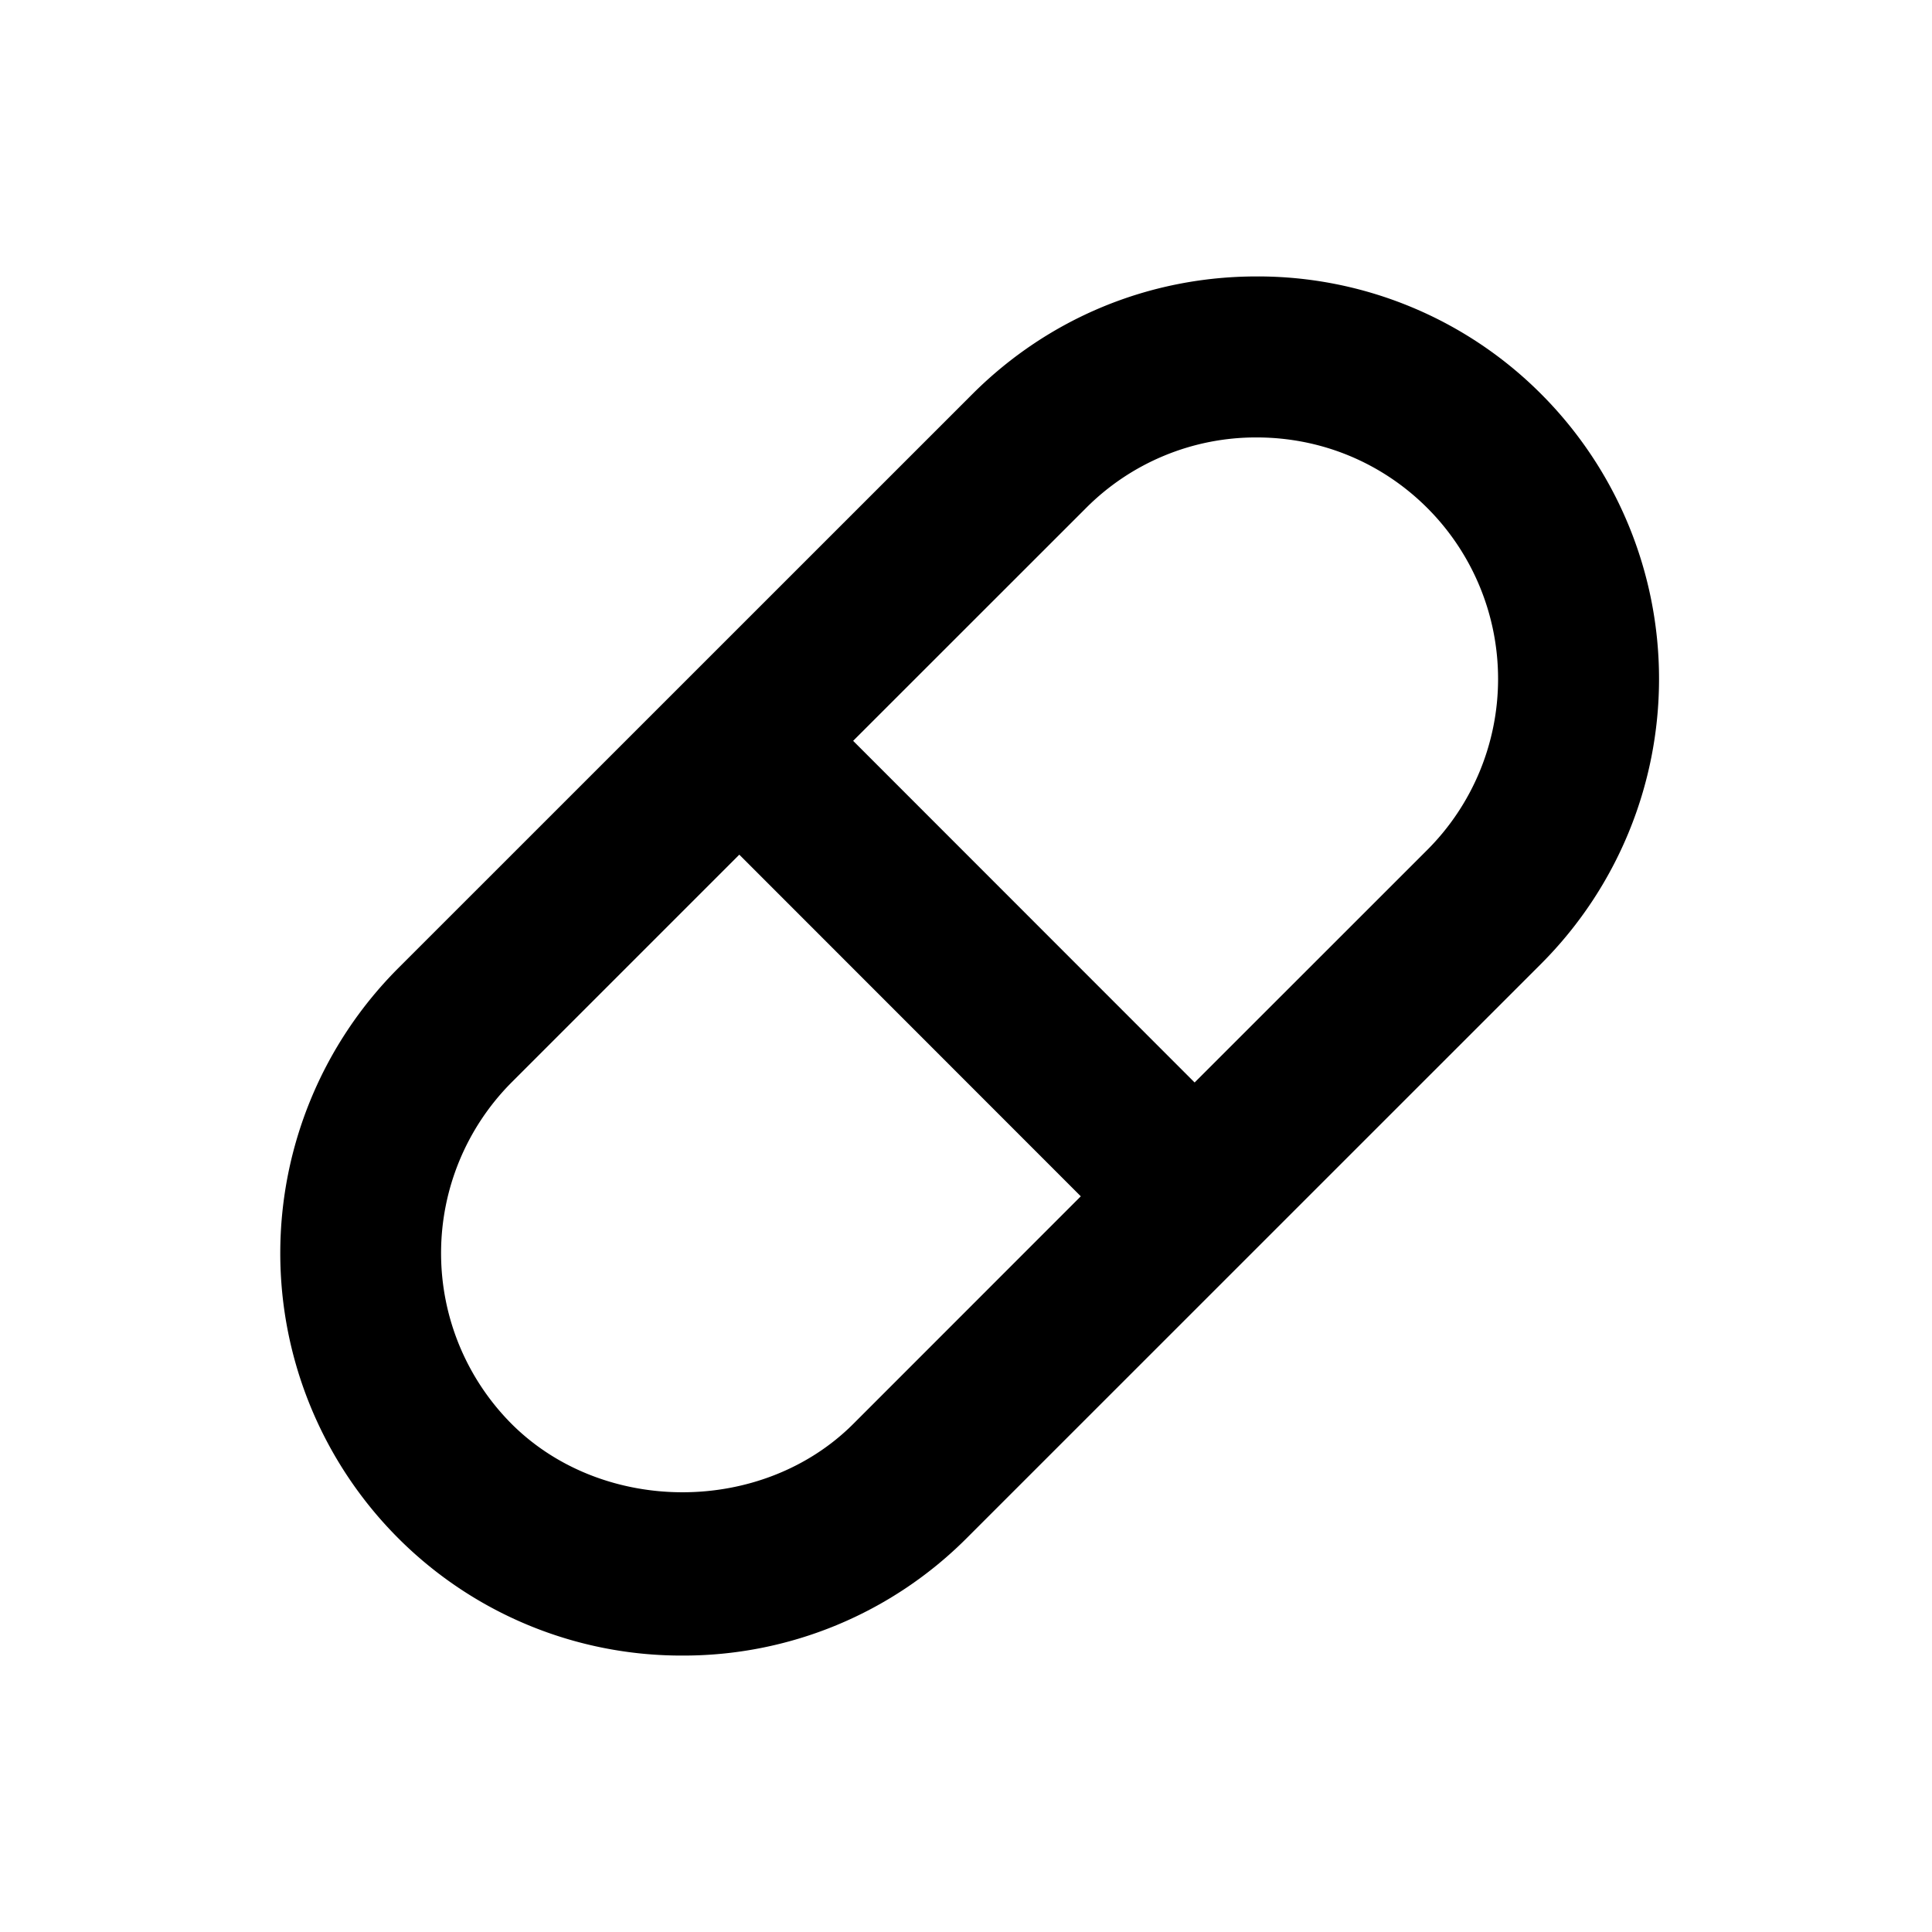
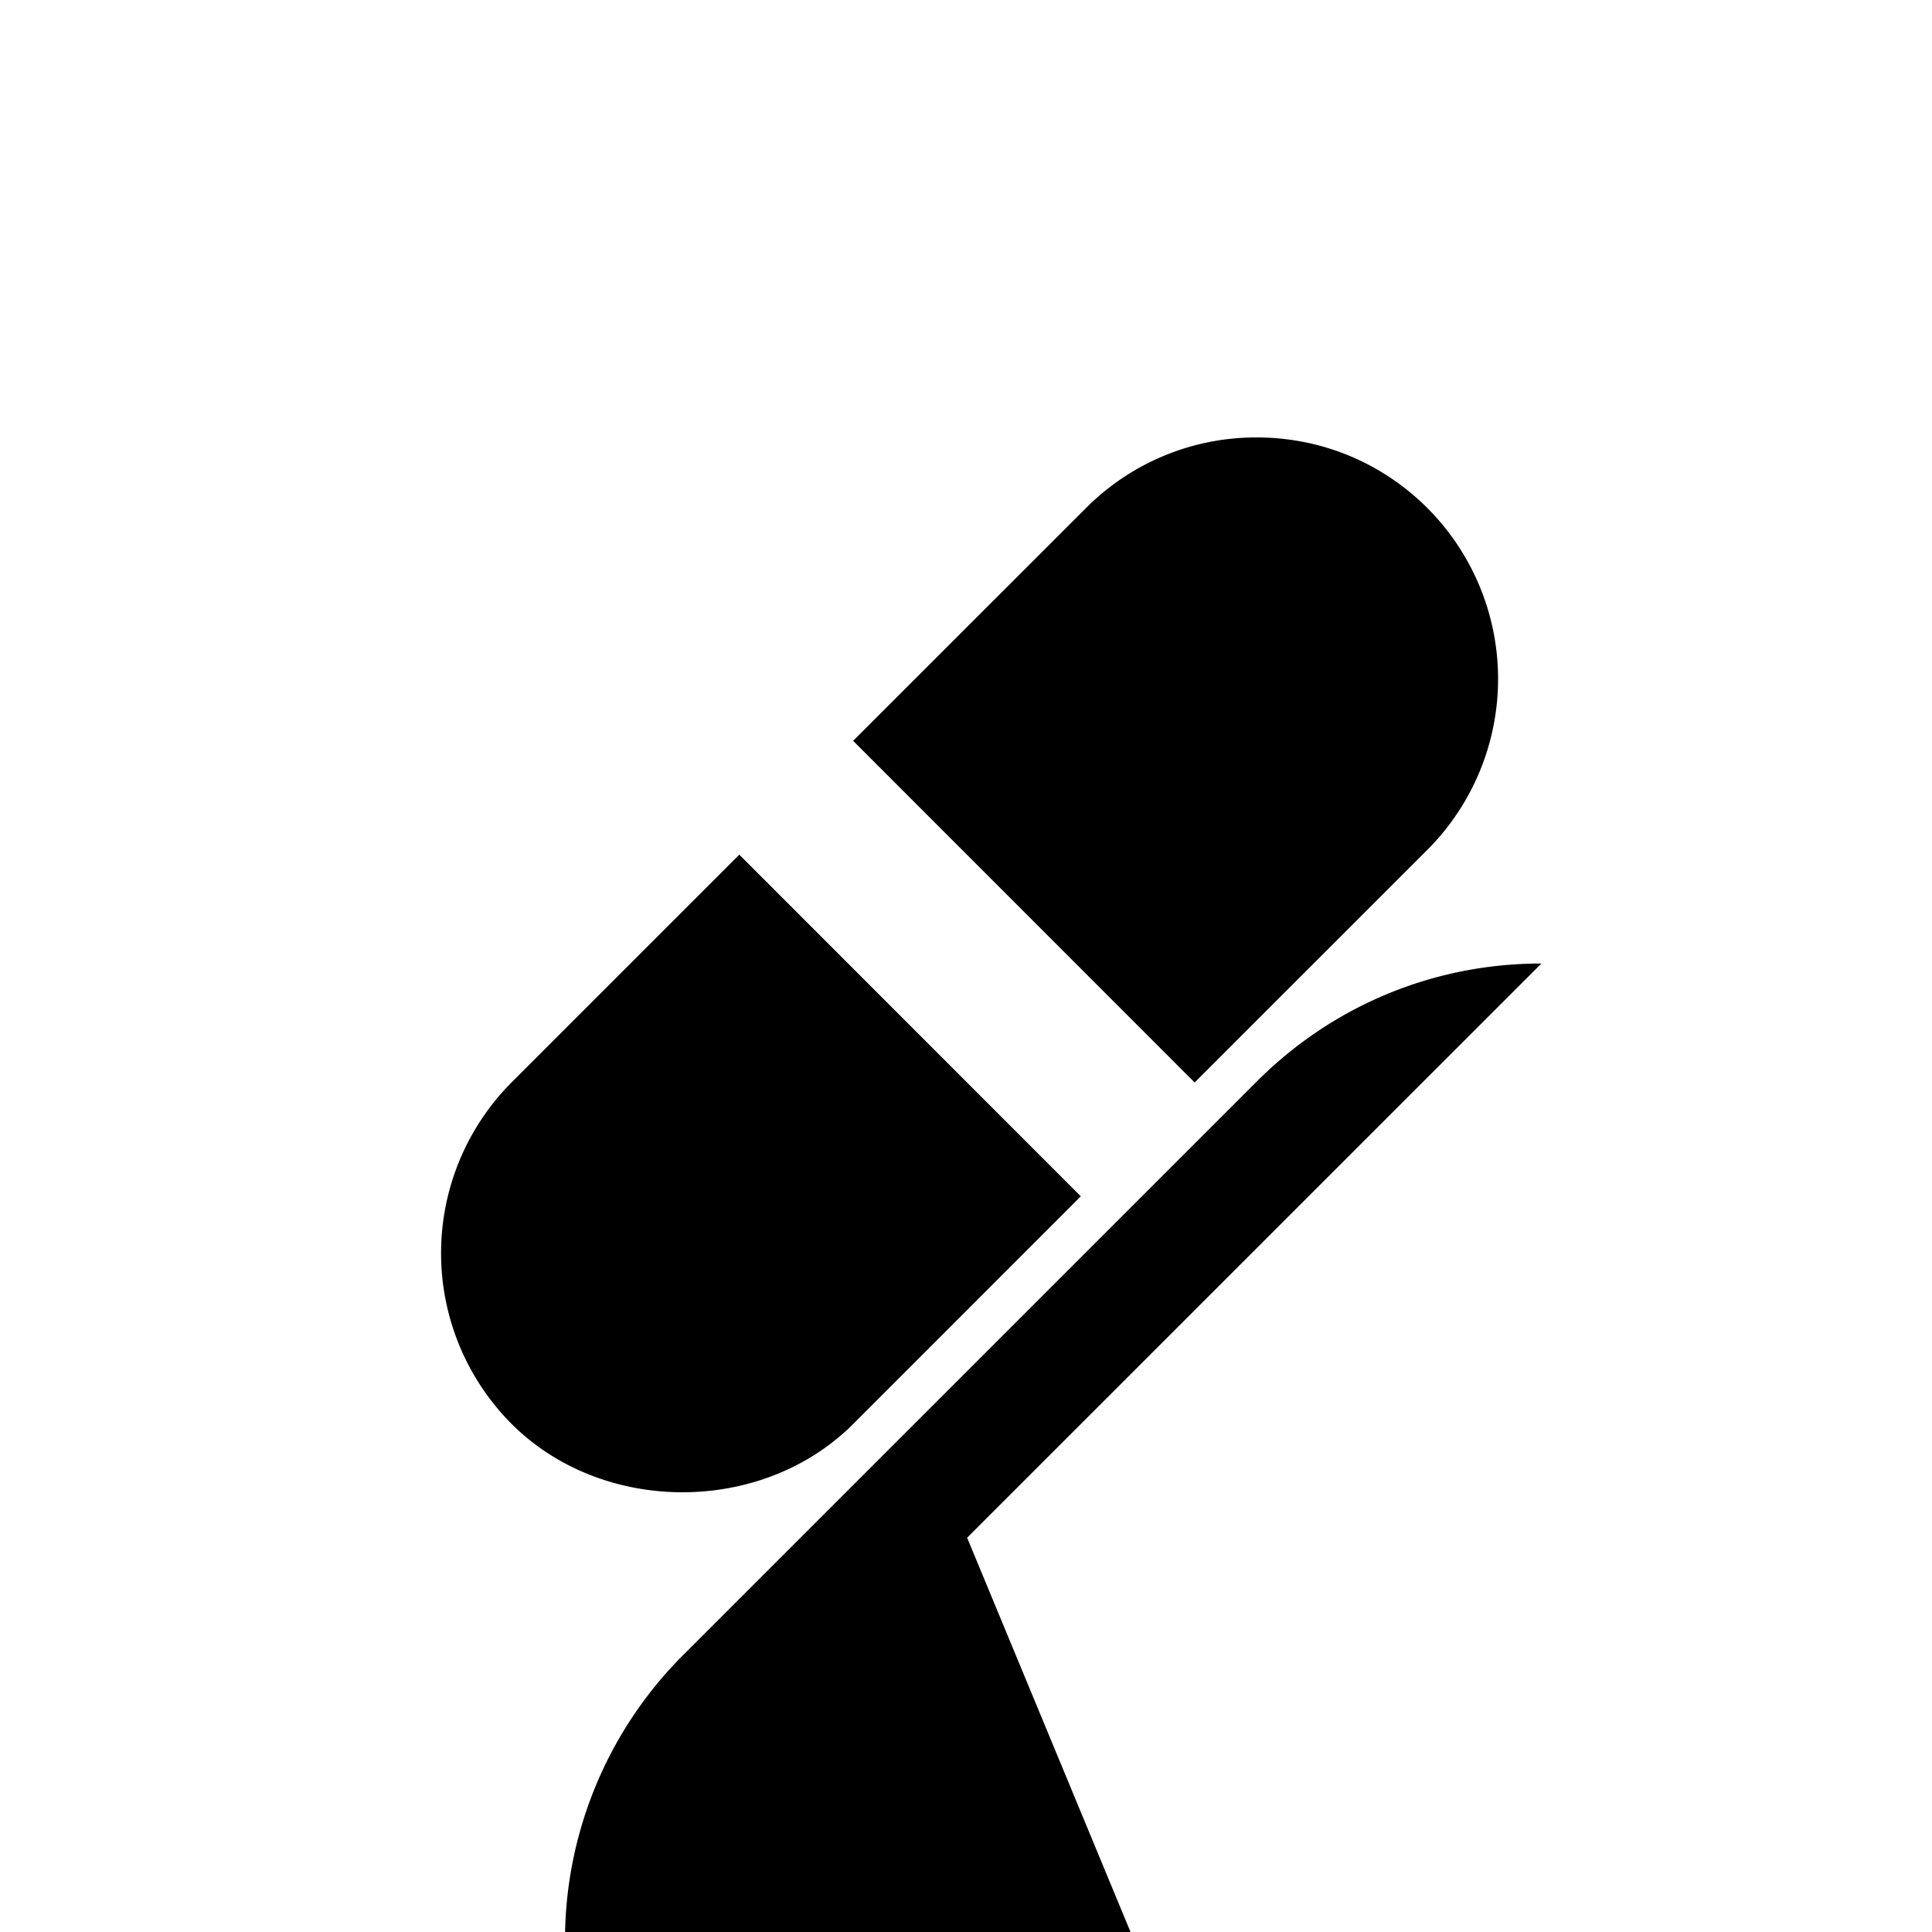
<svg xmlns="http://www.w3.org/2000/svg" width="24" height="24" viewBox="0 0 24 24">
-   <path d="M12.014 19.102l7.134-7.133a5.008 5.008 0 0 0-.001-7.072 4.969 4.969 0 0 0-3.536-1.463c-1.335 0-2.59.52-3.534 1.464l-7.134 7.133a5.01 5.01 0 0 0-.001 7.072 4.971 4.971 0 0 0 3.537 1.463 4.97 4.97 0 0 0 3.535-1.464zm1.476-12.79a2.979 2.979 0 0 1 2.12-.878c.802 0 1.556.312 2.122.878a3.004 3.004 0 0 1 .001 4.243l-2.893 2.892-4.242-4.244 2.892-2.891zM6.356 17.689a3.006 3.006 0 0 1 0-4.244l2.828-2.828 4.242 4.244-2.826 2.827c-1.134 1.134-3.112 1.131-4.244.001z" />
+   <path d="M12.014 19.102l7.134-7.133c-1.335 0-2.59.52-3.534 1.464l-7.134 7.133a5.01 5.01 0 0 0-.001 7.072 4.971 4.971 0 0 0 3.537 1.463 4.97 4.97 0 0 0 3.535-1.464zm1.476-12.79a2.979 2.979 0 0 1 2.12-.878c.802 0 1.556.312 2.122.878a3.004 3.004 0 0 1 .001 4.243l-2.893 2.892-4.242-4.244 2.892-2.891zM6.356 17.689a3.006 3.006 0 0 1 0-4.244l2.828-2.828 4.242 4.244-2.826 2.827c-1.134 1.134-3.112 1.131-4.244.001z" />
</svg>